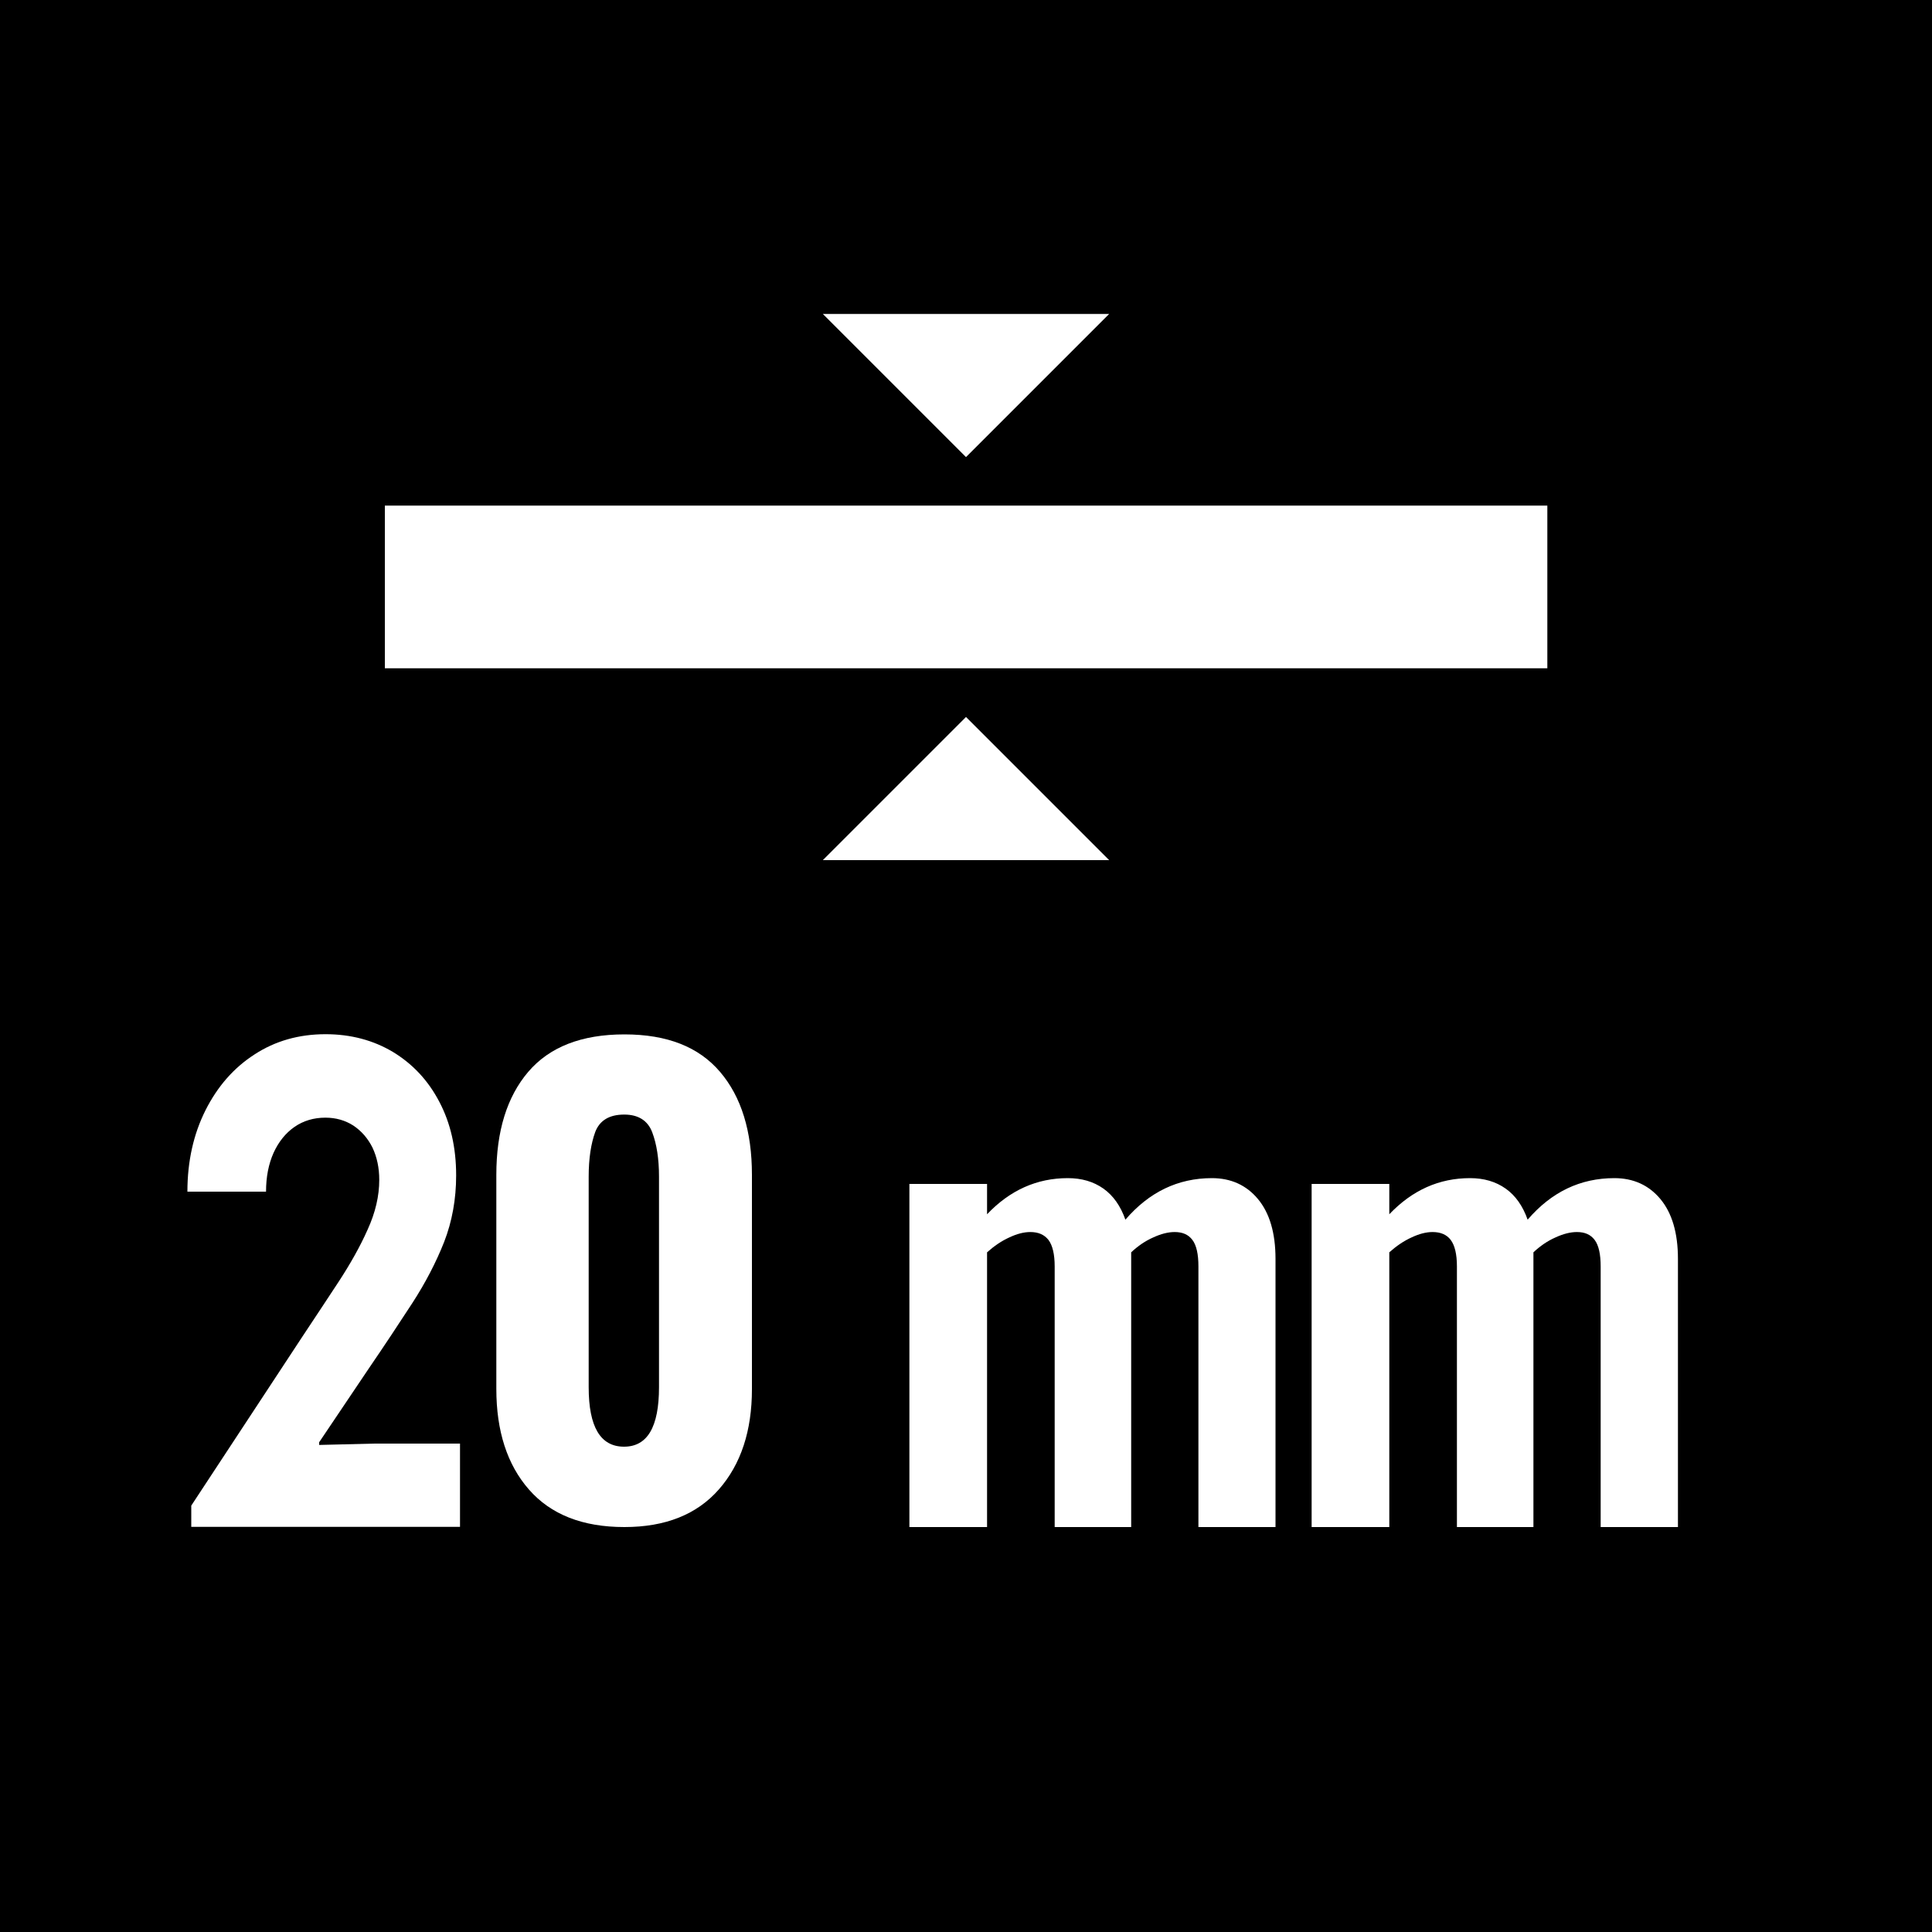
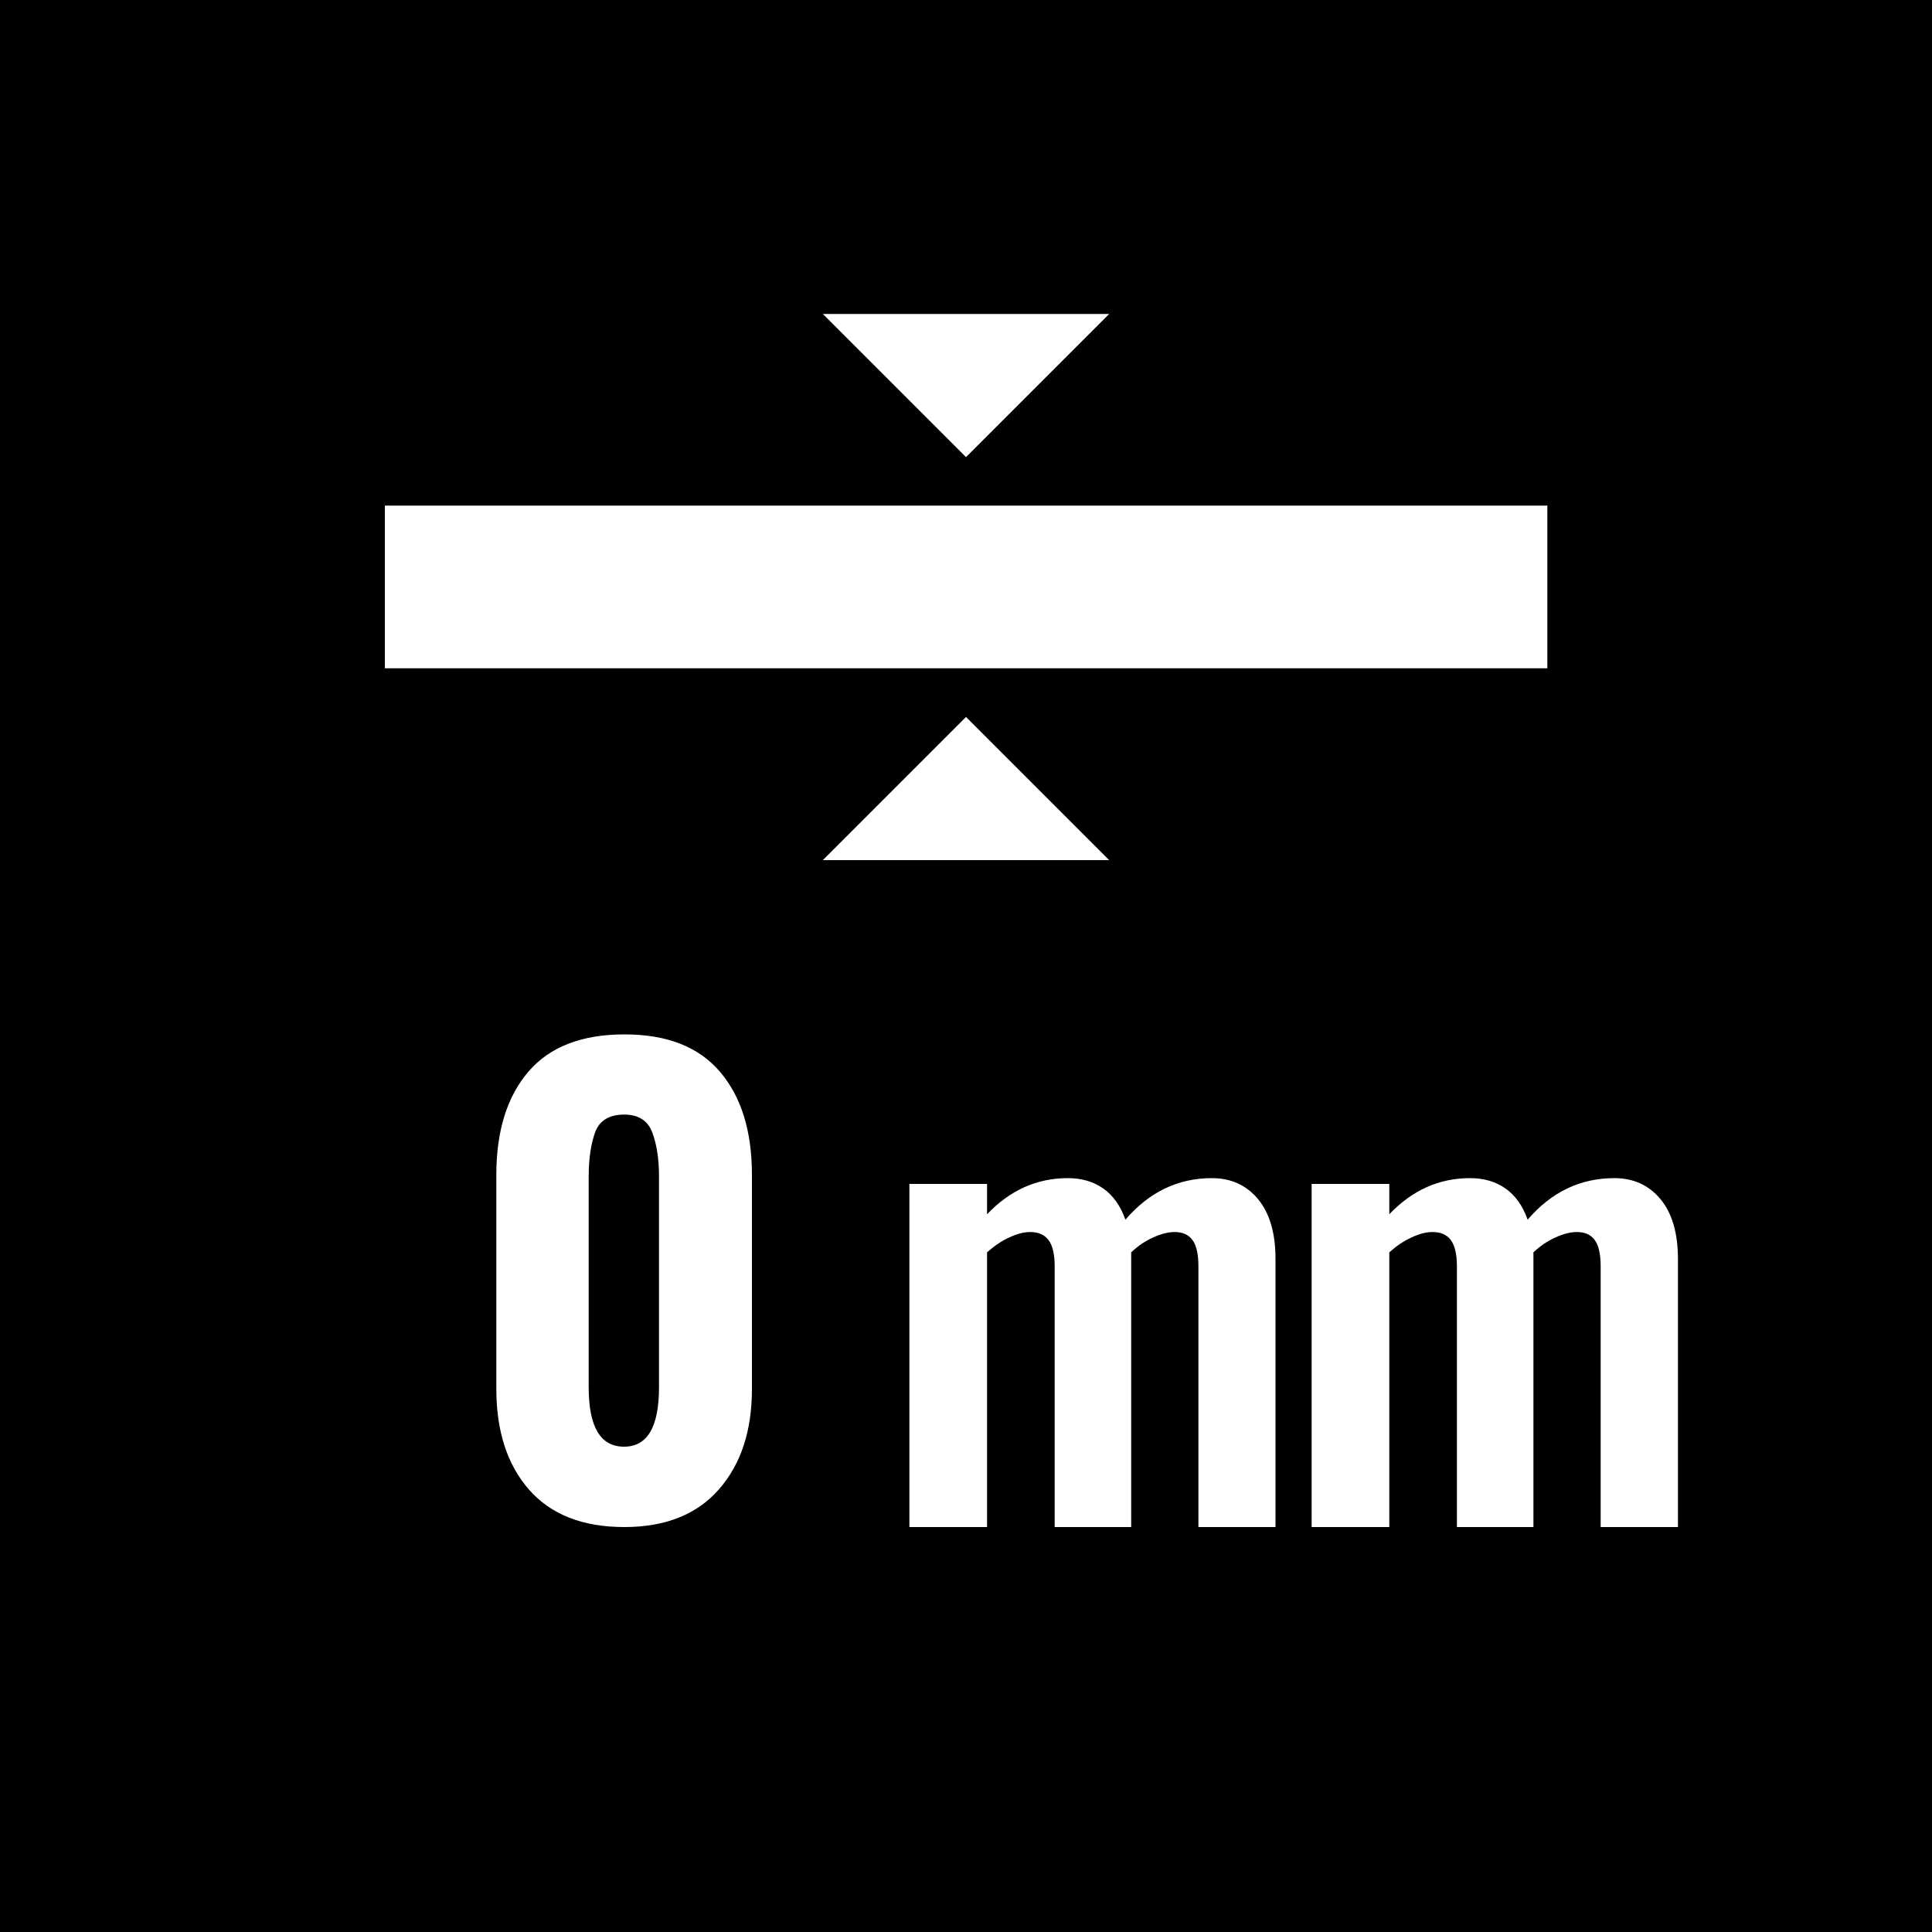
<svg xmlns="http://www.w3.org/2000/svg" id="Livello_1" width="100" height="100" version="1.1" viewBox="0 0 100 100">
  <rect width="100" height="100" />
  <g>
    <path d="M47.07,61.28h4.02v1.57c1.19-1.25,2.58-1.87,4.18-1.87.72,0,1.33.18,1.84.54s.89.9,1.14,1.61c1.23-1.43,2.72-2.15,4.48-2.15.98,0,1.78.36,2.38,1.08s.91,1.75.91,3.1v13.88h-3.99v-13.49c0-.63-.1-1.09-.31-1.37-.21-.28-.51-.41-.92-.41-.33,0-.7.09-1.11.28-.41.18-.79.44-1.14.77v14.22h-3.96v-13.49c0-.63-.11-1.09-.32-1.37-.22-.28-.53-.41-.94-.41-.33,0-.69.09-1.09.28-.4.18-.78.44-1.15.77v14.22h-4.02s0-17.76,0-17.76Z" fill="#fff" />
    <path d="M67.89,61.28h4.02v1.57c1.19-1.25,2.58-1.87,4.18-1.87.72,0,1.33.18,1.84.54.51.36.89.9,1.14,1.61,1.23-1.43,2.72-2.15,4.49-2.15.98,0,1.78.36,2.38,1.08s.91,1.75.91,3.1v13.88h-4v-13.49c0-.63-.1-1.09-.31-1.37-.21-.28-.51-.41-.92-.41-.33,0-.7.09-1.11.28-.41.18-.79.44-1.14.77v14.22h-3.96v-13.49c0-.63-.11-1.09-.32-1.37-.21-.28-.53-.41-.94-.41-.33,0-.69.09-1.09.28-.4.18-.78.44-1.15.77v14.22h-4.02v-17.76Z" fill="#fff" />
    <path d="M27.38,77.1c-1.13-1.29-1.69-3.03-1.69-5.21v-11.08c0-2.26.55-4.04,1.65-5.33,1.1-1.29,2.76-1.94,4.98-1.94s3.85.65,4.95,1.94c1.1,1.29,1.65,3.07,1.65,5.33v11.09c0,2.16-.57,3.89-1.71,5.19s-2.77,1.95-4.89,1.95c-2.17,0-3.81-.65-4.94-1.94ZM34.11,71.8v-10.9c0-.92-.12-1.68-.35-2.29s-.72-.92-1.45-.92c-.77,0-1.27.3-1.5.9-.22.6-.34,1.37-.34,2.31v10.9c0,2.06.61,3.08,1.83,3.08,1.21,0,1.81-1.02,1.81-3.08Z" fill="#fff" />
  </g>
  <rect x="19.92" y="26.17" width="60.17" height="8.42" fill="#fff" />
  <polygon points="57.41 44.52 50 37.11 42.59 44.52 57.41 44.52" fill="#fff" />
  <polygon points="42.59 16.25 50 23.66 57.41 16.25 42.59 16.25" fill="#fff" />
-   <path d="M9.9,79.04v-1.11l5.76-8.76c.64-.97,1.27-1.91,1.87-2.83.6-.92,1.11-1.82,1.5-2.7.4-.88.6-1.73.6-2.57,0-.63-.12-1.18-.35-1.67-.24-.48-.57-.86-.99-1.14-.42-.27-.9-.41-1.45-.41-.6,0-1.14.16-1.6.48s-.82.77-1.08,1.34c-.26.58-.39,1.25-.39,2.01h-4.07c0-1.58.32-2.99.94-4.22s1.46-2.19,2.53-2.88c1.07-.7,2.3-1.05,3.68-1.05,1.3,0,2.47.31,3.49.92,1.02.62,1.82,1.47,2.4,2.58.58,1.1.87,2.37.87,3.81,0,1.23-.21,2.38-.62,3.44-.42,1.06-.97,2.12-1.65,3.17-.69,1.06-1.43,2.18-2.25,3.38l-2.57,3.82v.14l2.85-.07h4.44v4.31h-13.91Z" fill="#fff" />
</svg>